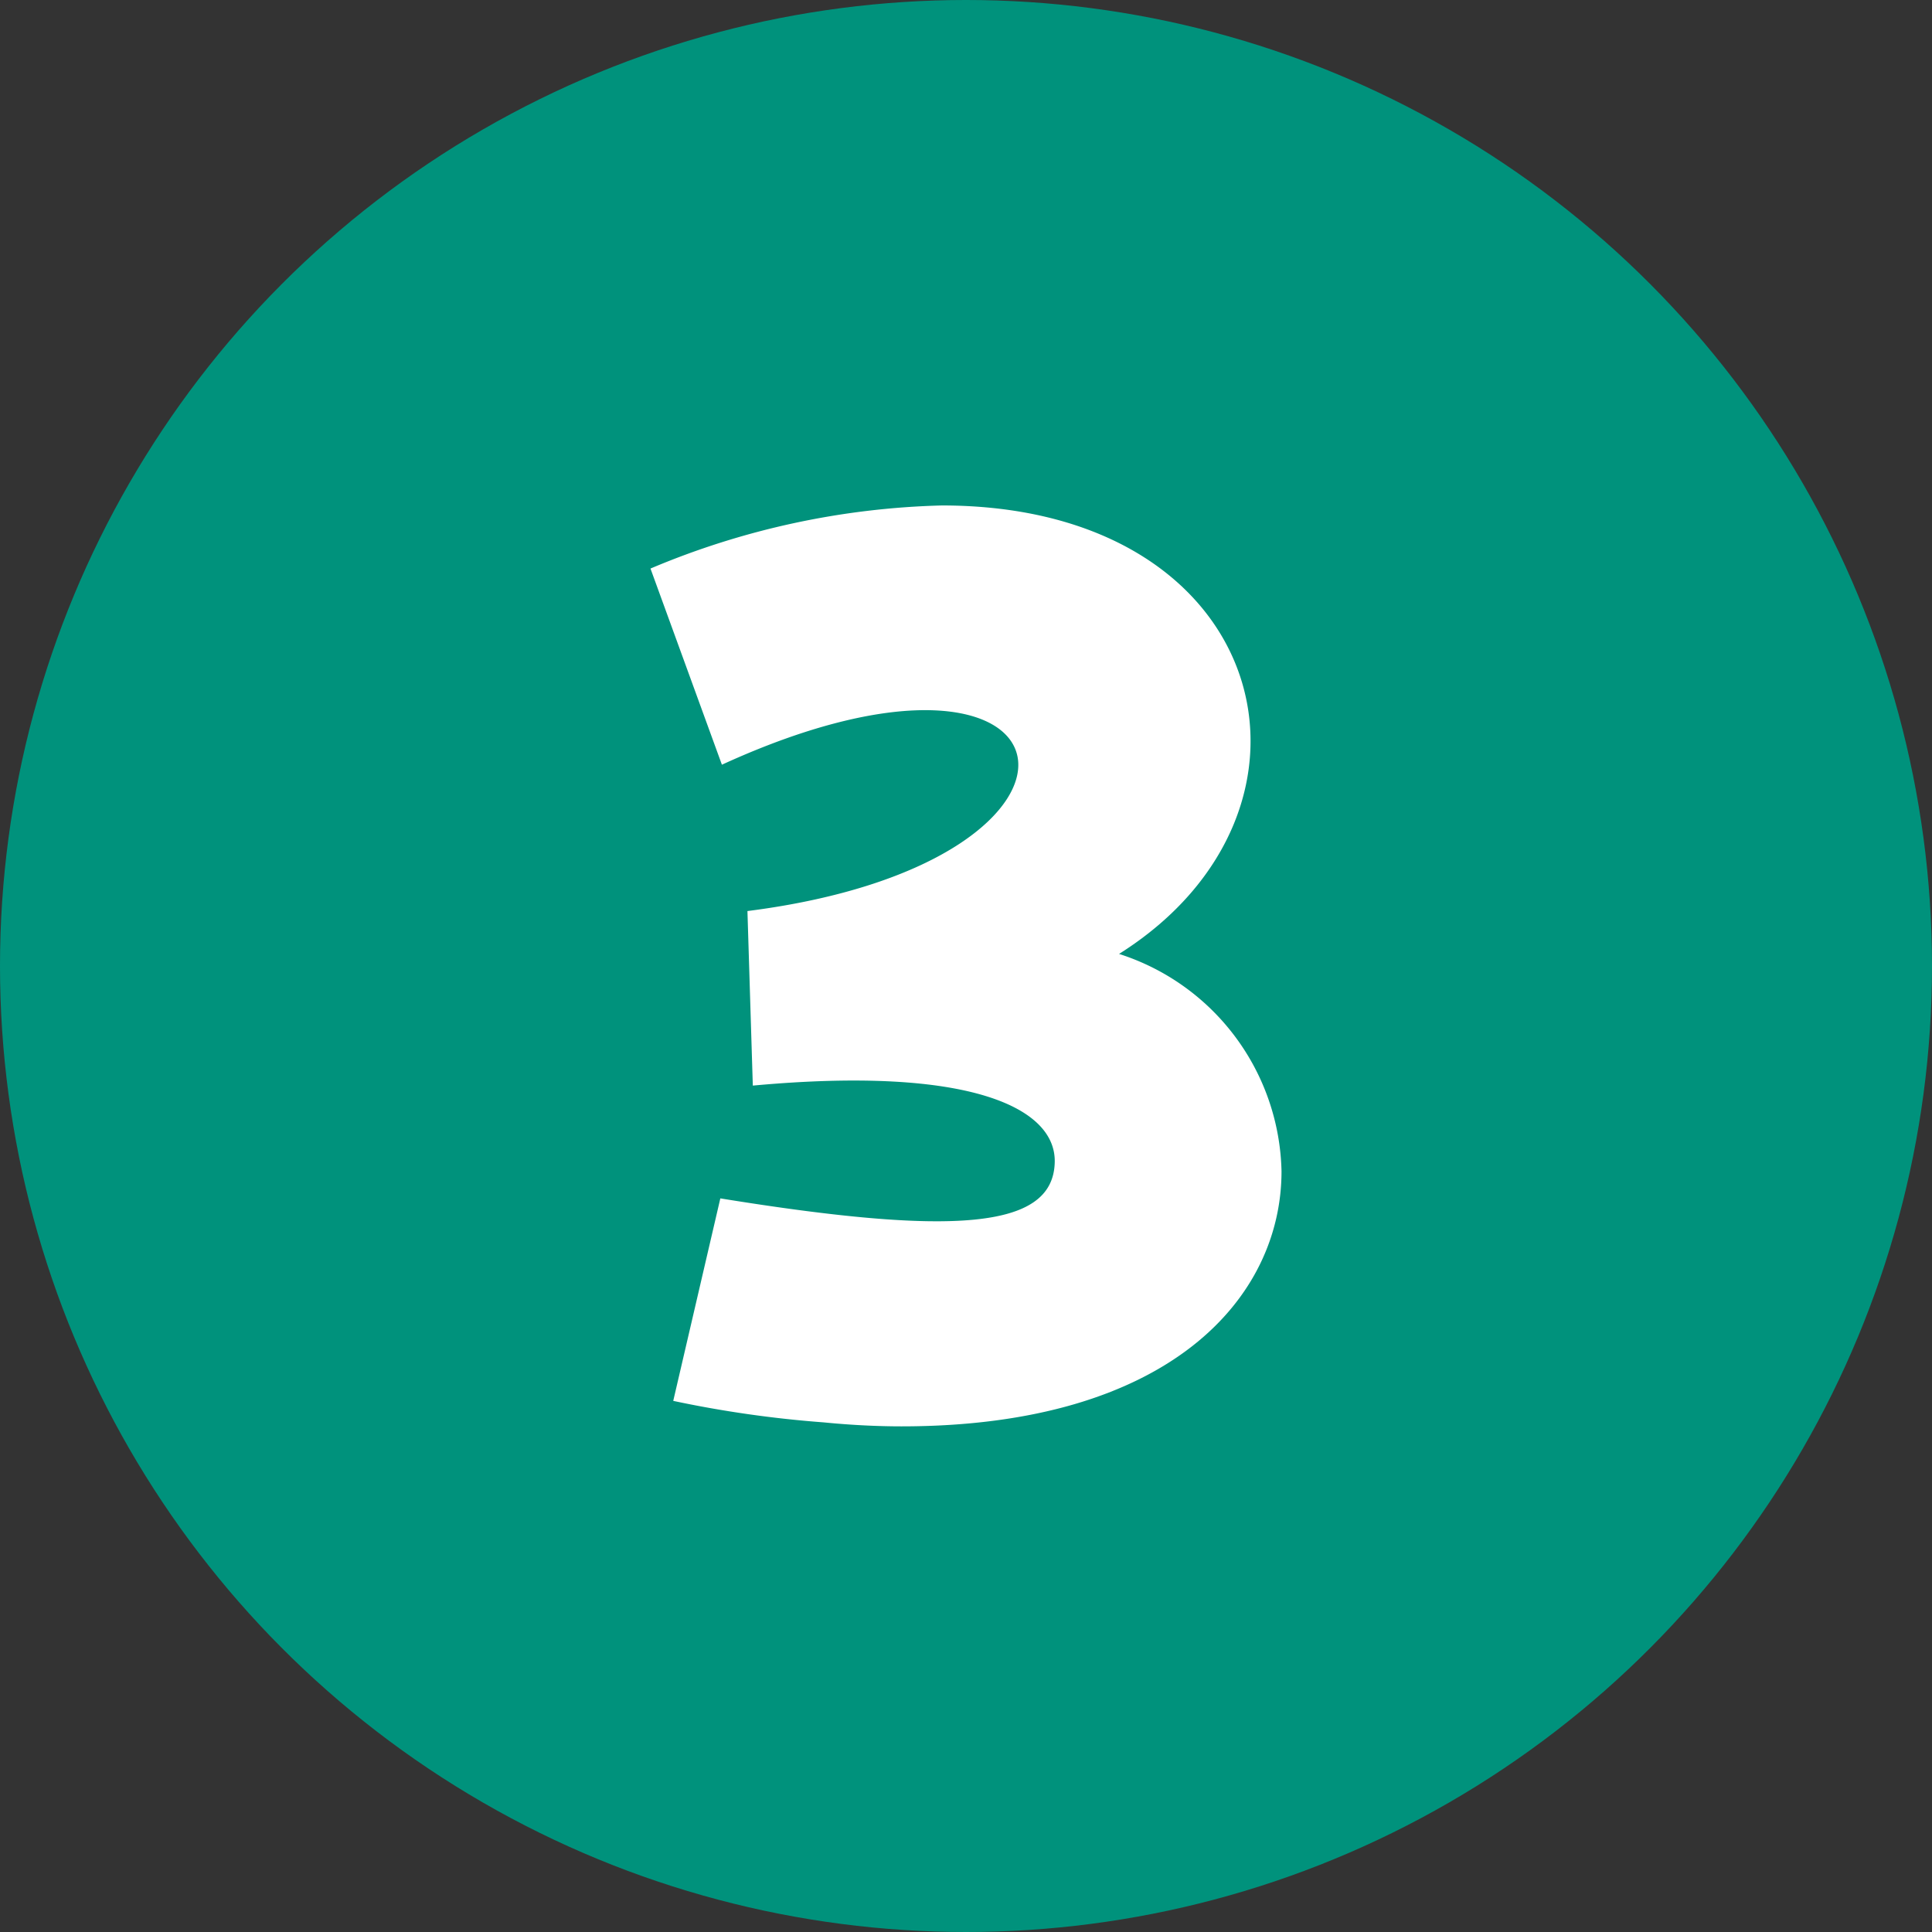
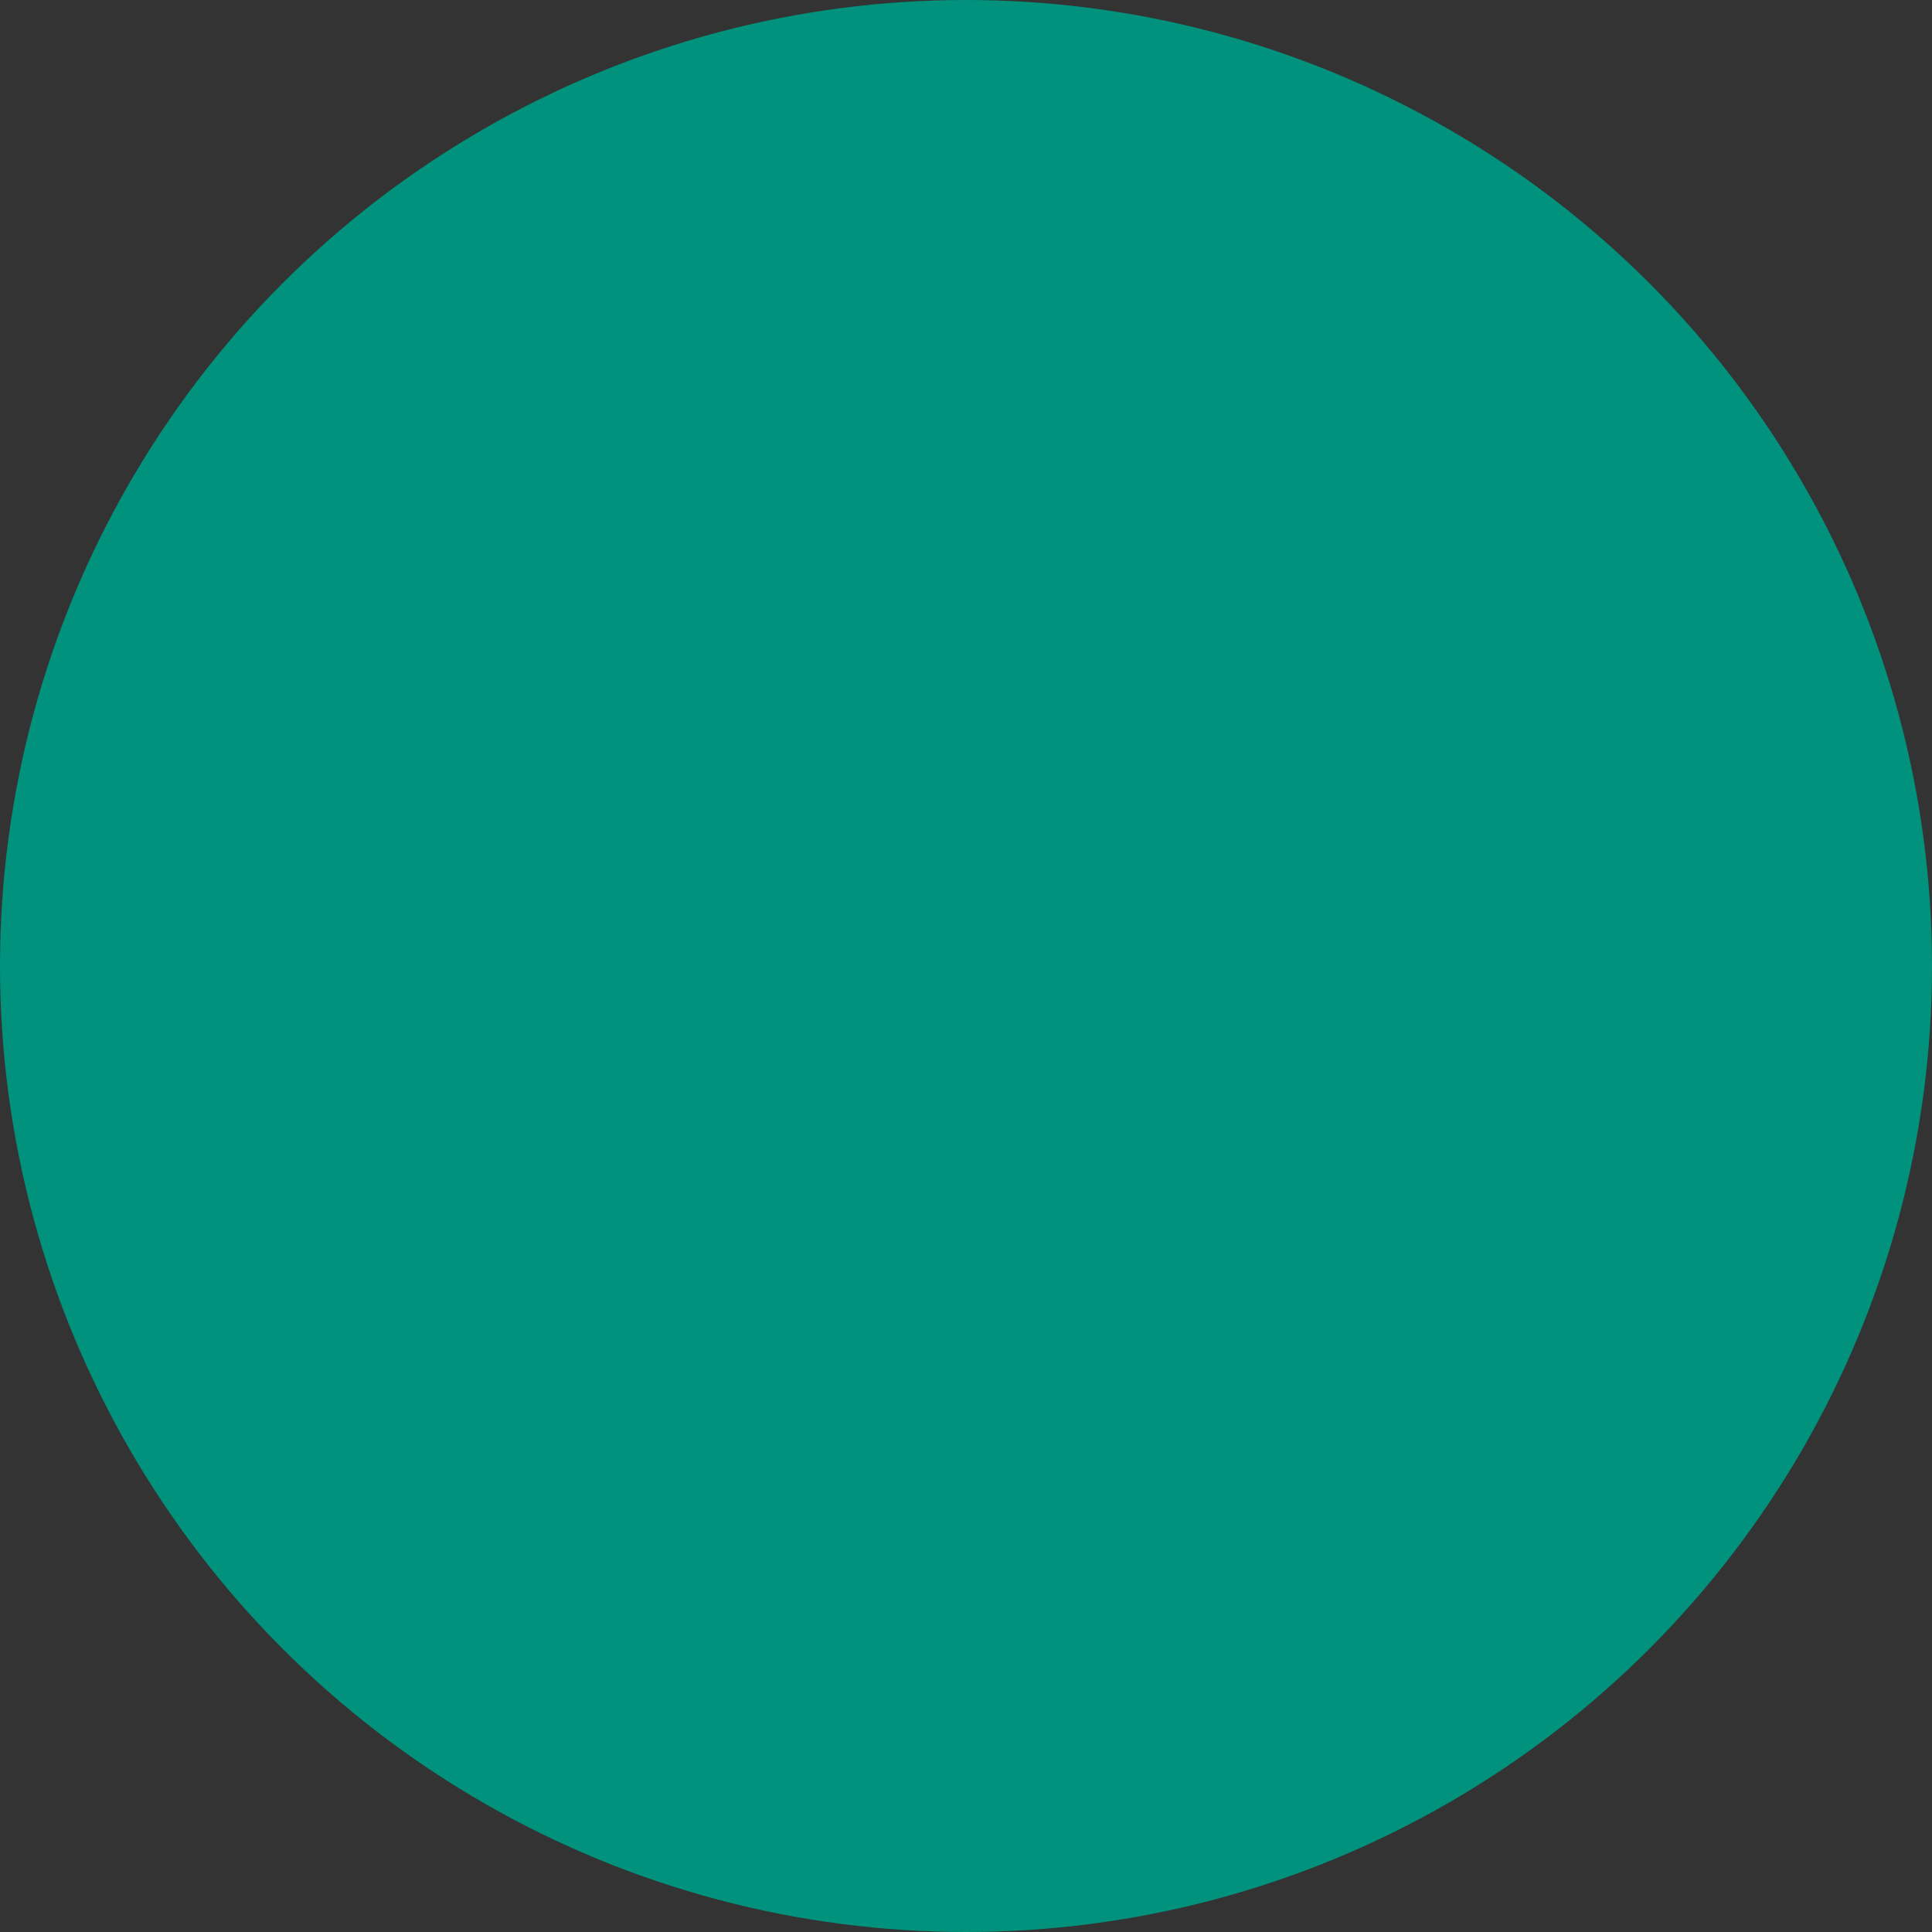
<svg xmlns="http://www.w3.org/2000/svg" width="32" height="32" viewBox="0 0 32 32">
  <rect x="0" y="0" width="32" height="32" fill="#333333" stroke="none" />
  <circle cx="16" cy="16" r="16" fill="#00927c" />
  <g transform="translate(10.774 8.372)">
-     <path d="M2.607,113.2c3.847.623,5.493.511,5.538-.578.044-.912-1.379-1.624-5-1.29l-.089-2.891c6.471-.823,5.6-5.182-.423-2.424L1.45,102.768a13.242,13.242,0,0,1,4.826-1.045c5.471,0,6.716,5.048,2.935,7.428a3.868,3.868,0,0,1,2.691,3.6c0,2.09-1.846,4.225-6.294,4.225-.4,0-.845-.022-1.29-.066a18.648,18.648,0,0,1-2.491-.356Z" transform="translate(-1.45 -101.723)" fill="#fff" />
-   </g>
+     </g>
</svg>